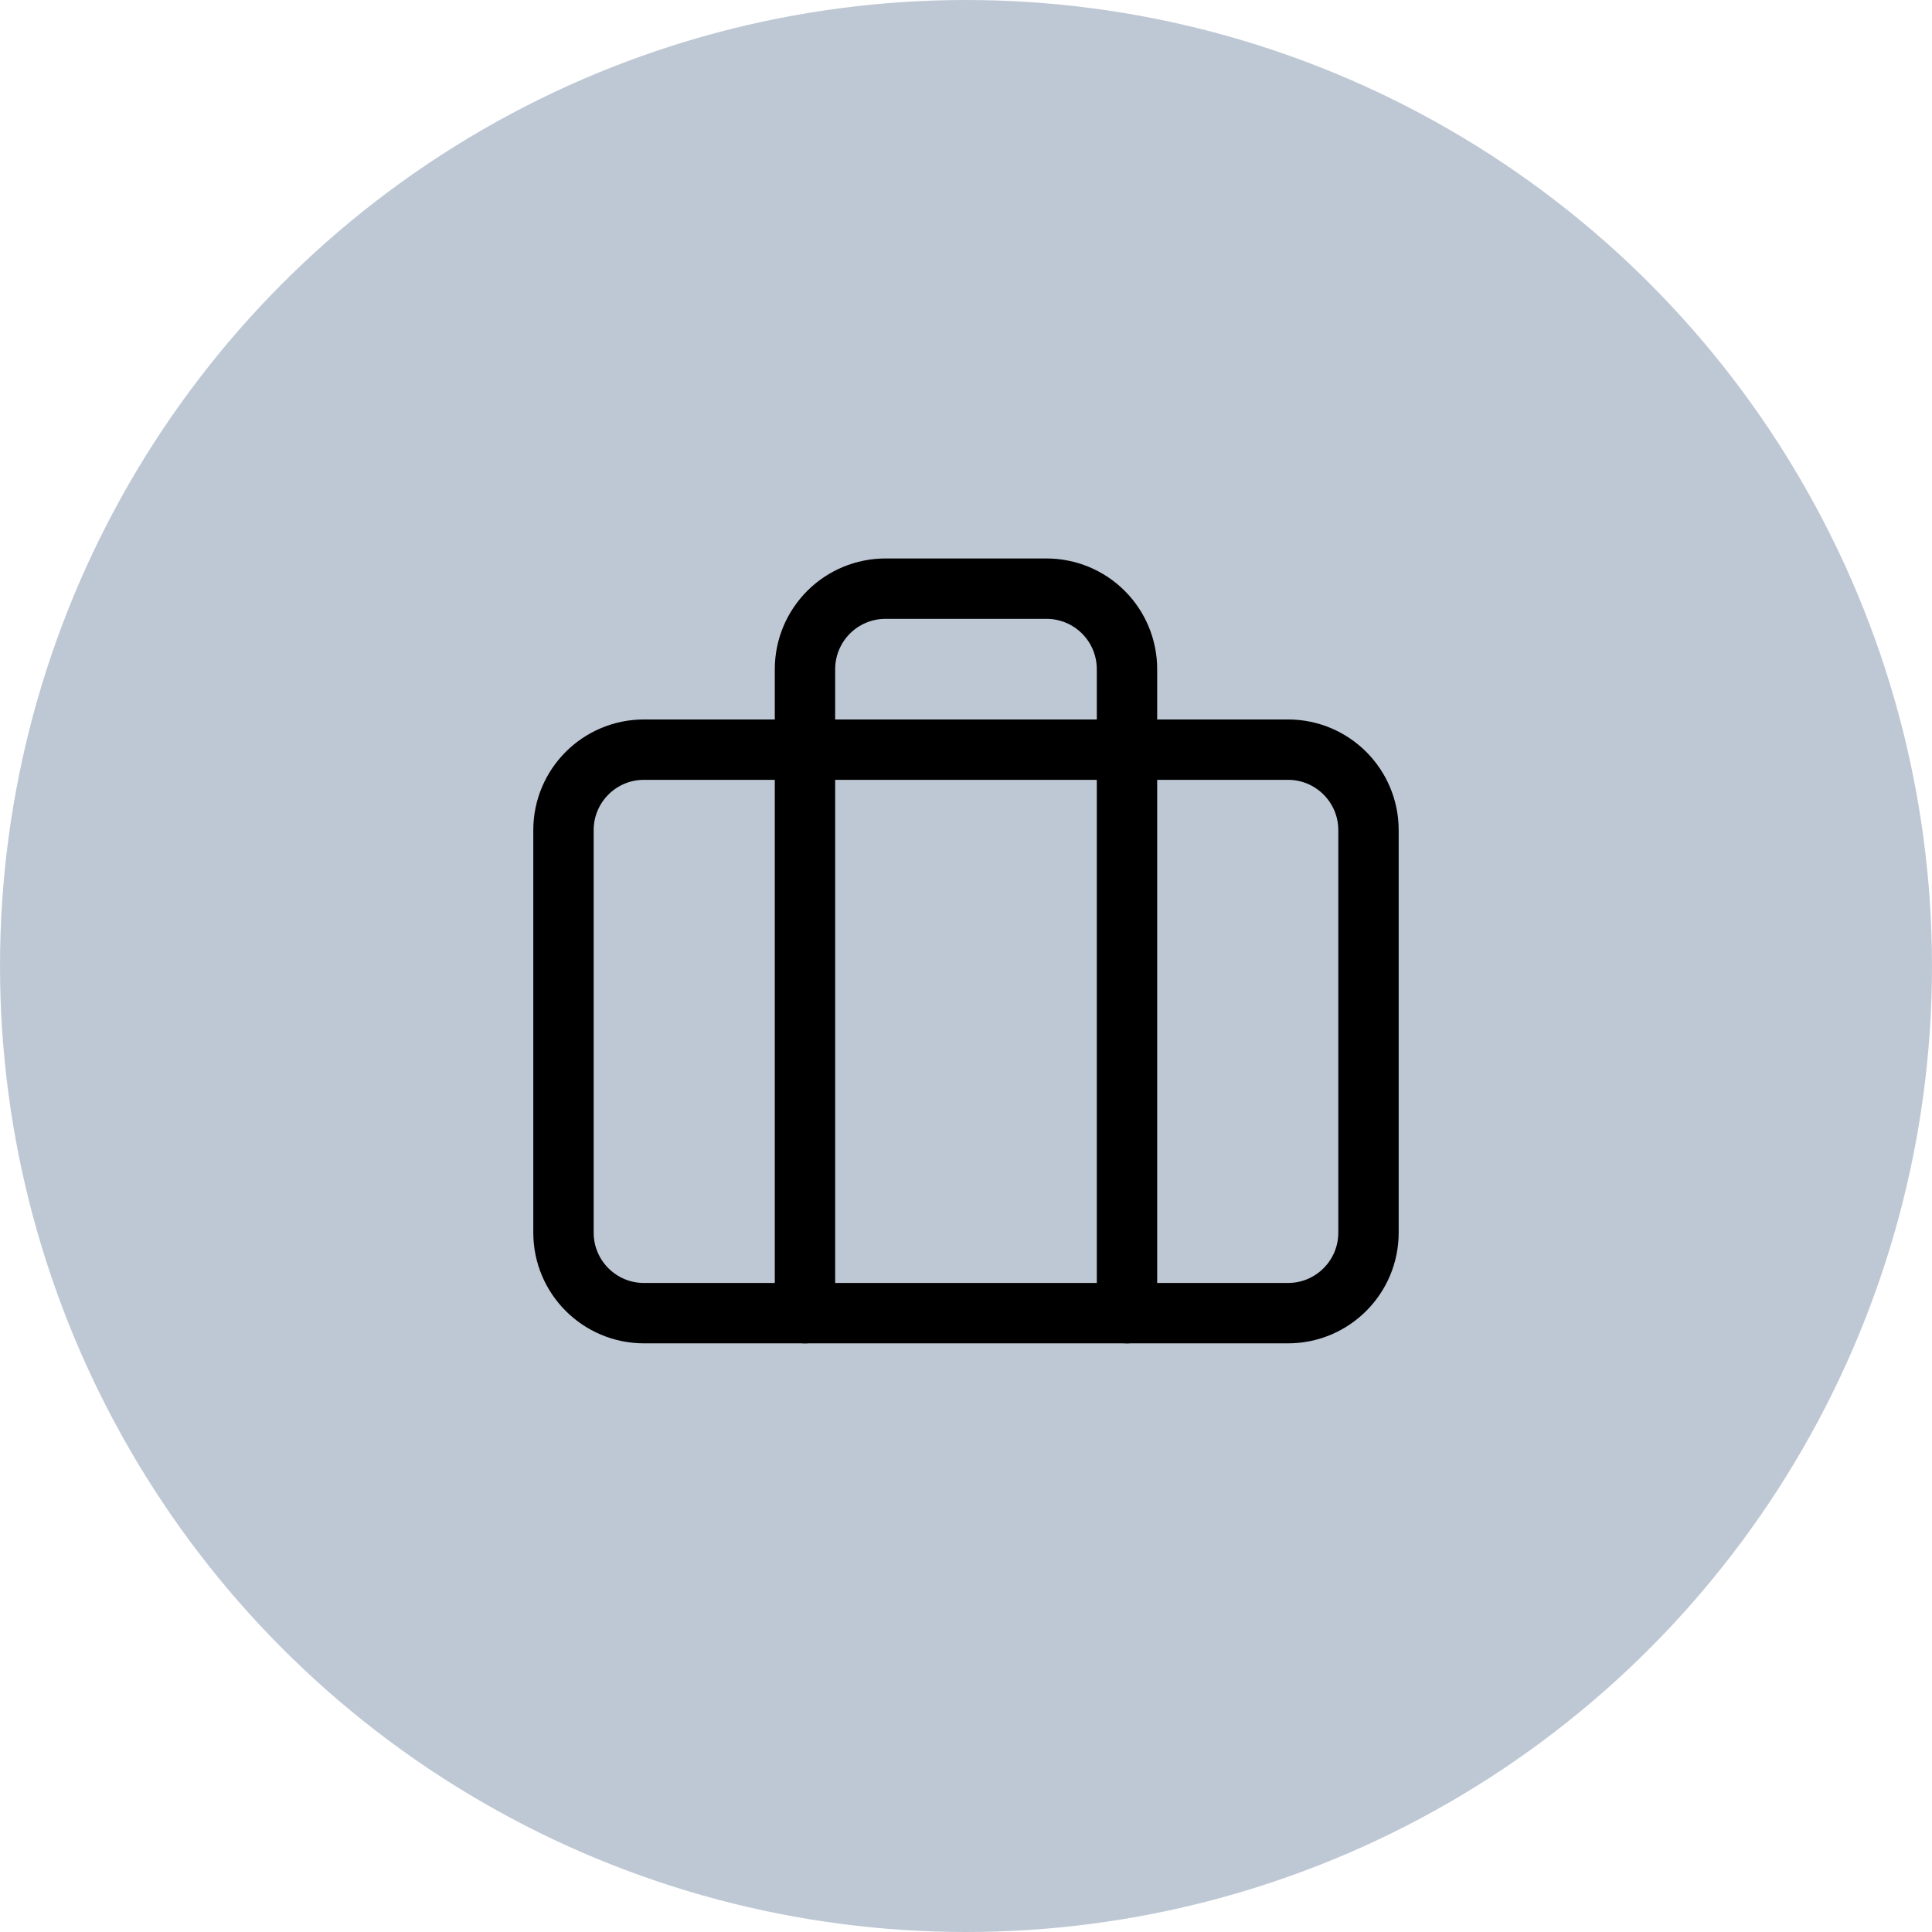
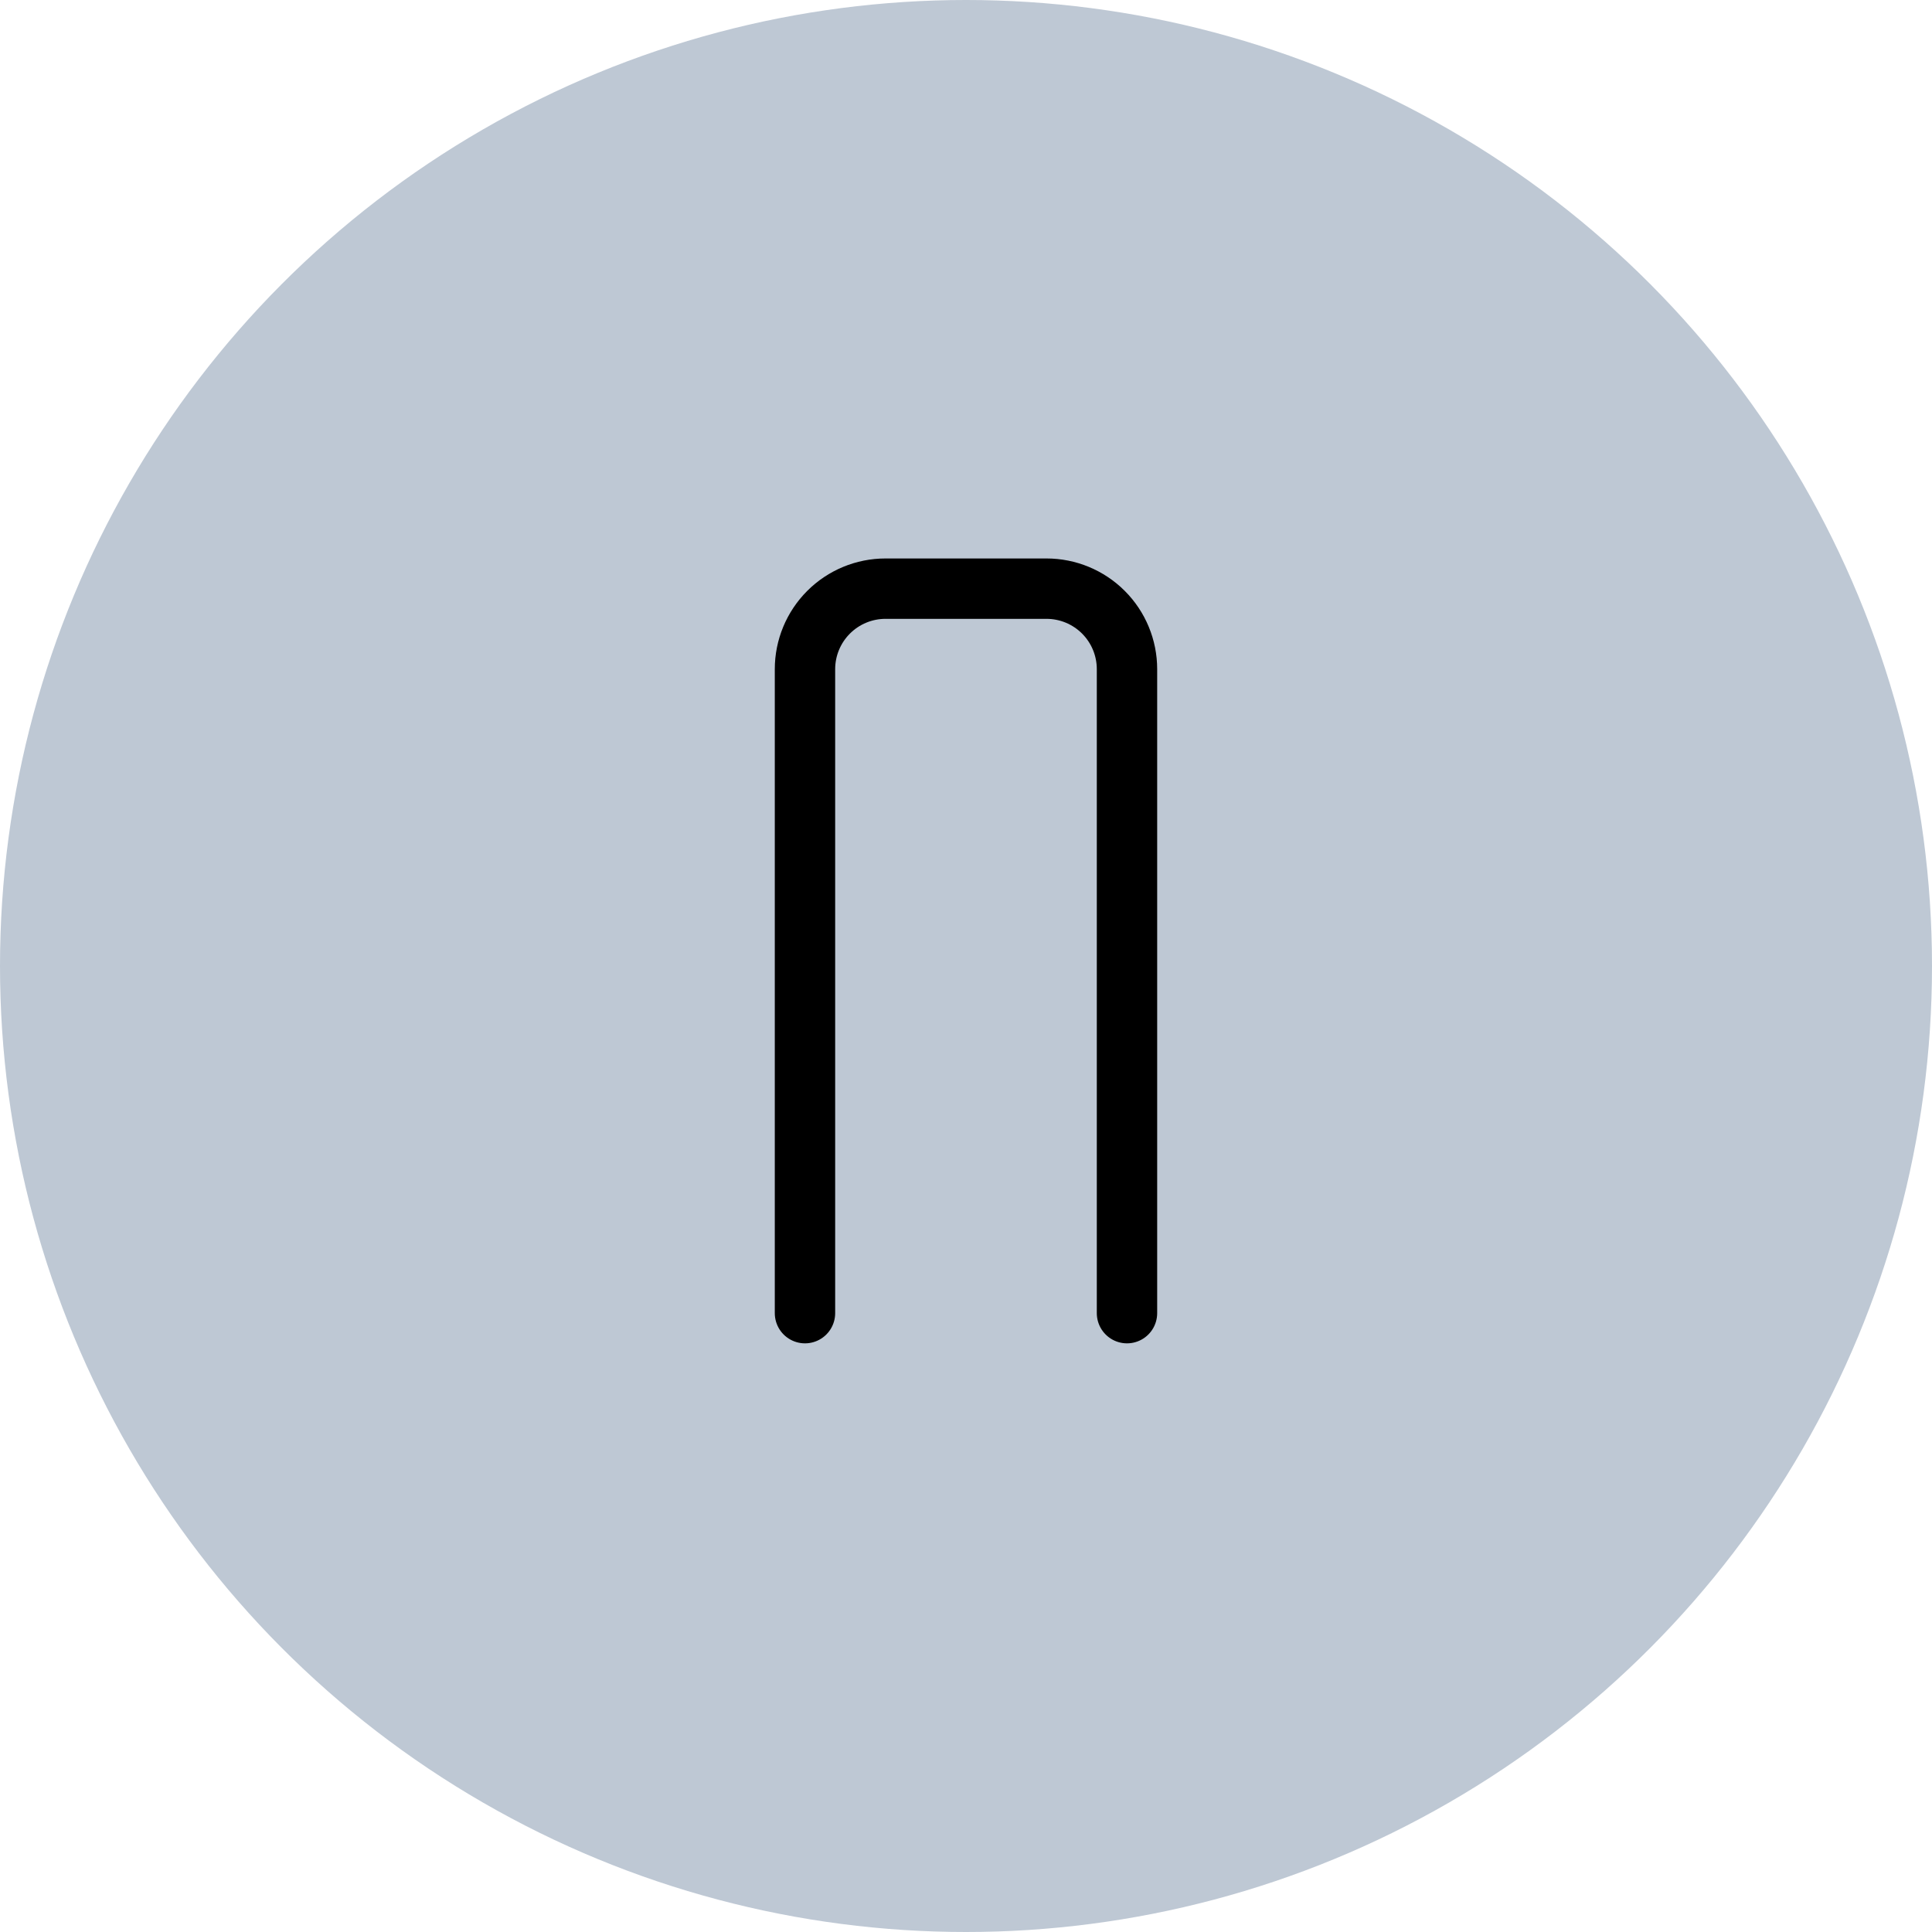
<svg xmlns="http://www.w3.org/2000/svg" width="64" height="64" viewBox="0 0 64 64" fill="none">
  <circle cx="32" cy="32" r="32" fill="#BEC8D4" />
-   <path d="M42.666 24.833H21.333C19.86 24.833 18.666 26.027 18.666 27.5V40.833C18.666 42.306 19.86 43.5 21.333 43.5H42.666C44.139 43.5 45.333 42.306 45.333 40.833V27.5C45.333 26.027 44.139 24.833 42.666 24.833Z" stroke="black" stroke-width="2" stroke-linecap="round" stroke-linejoin="round" />
  <path d="M37.333 43.5V22.167C37.333 21.459 37.052 20.781 36.552 20.281C36.052 19.781 35.374 19.5 34.666 19.5H29.333C28.626 19.5 27.948 19.781 27.448 20.281C26.948 20.781 26.666 21.459 26.666 22.167V43.5" stroke="black" stroke-width="2" stroke-linecap="round" stroke-linejoin="round" />
</svg>